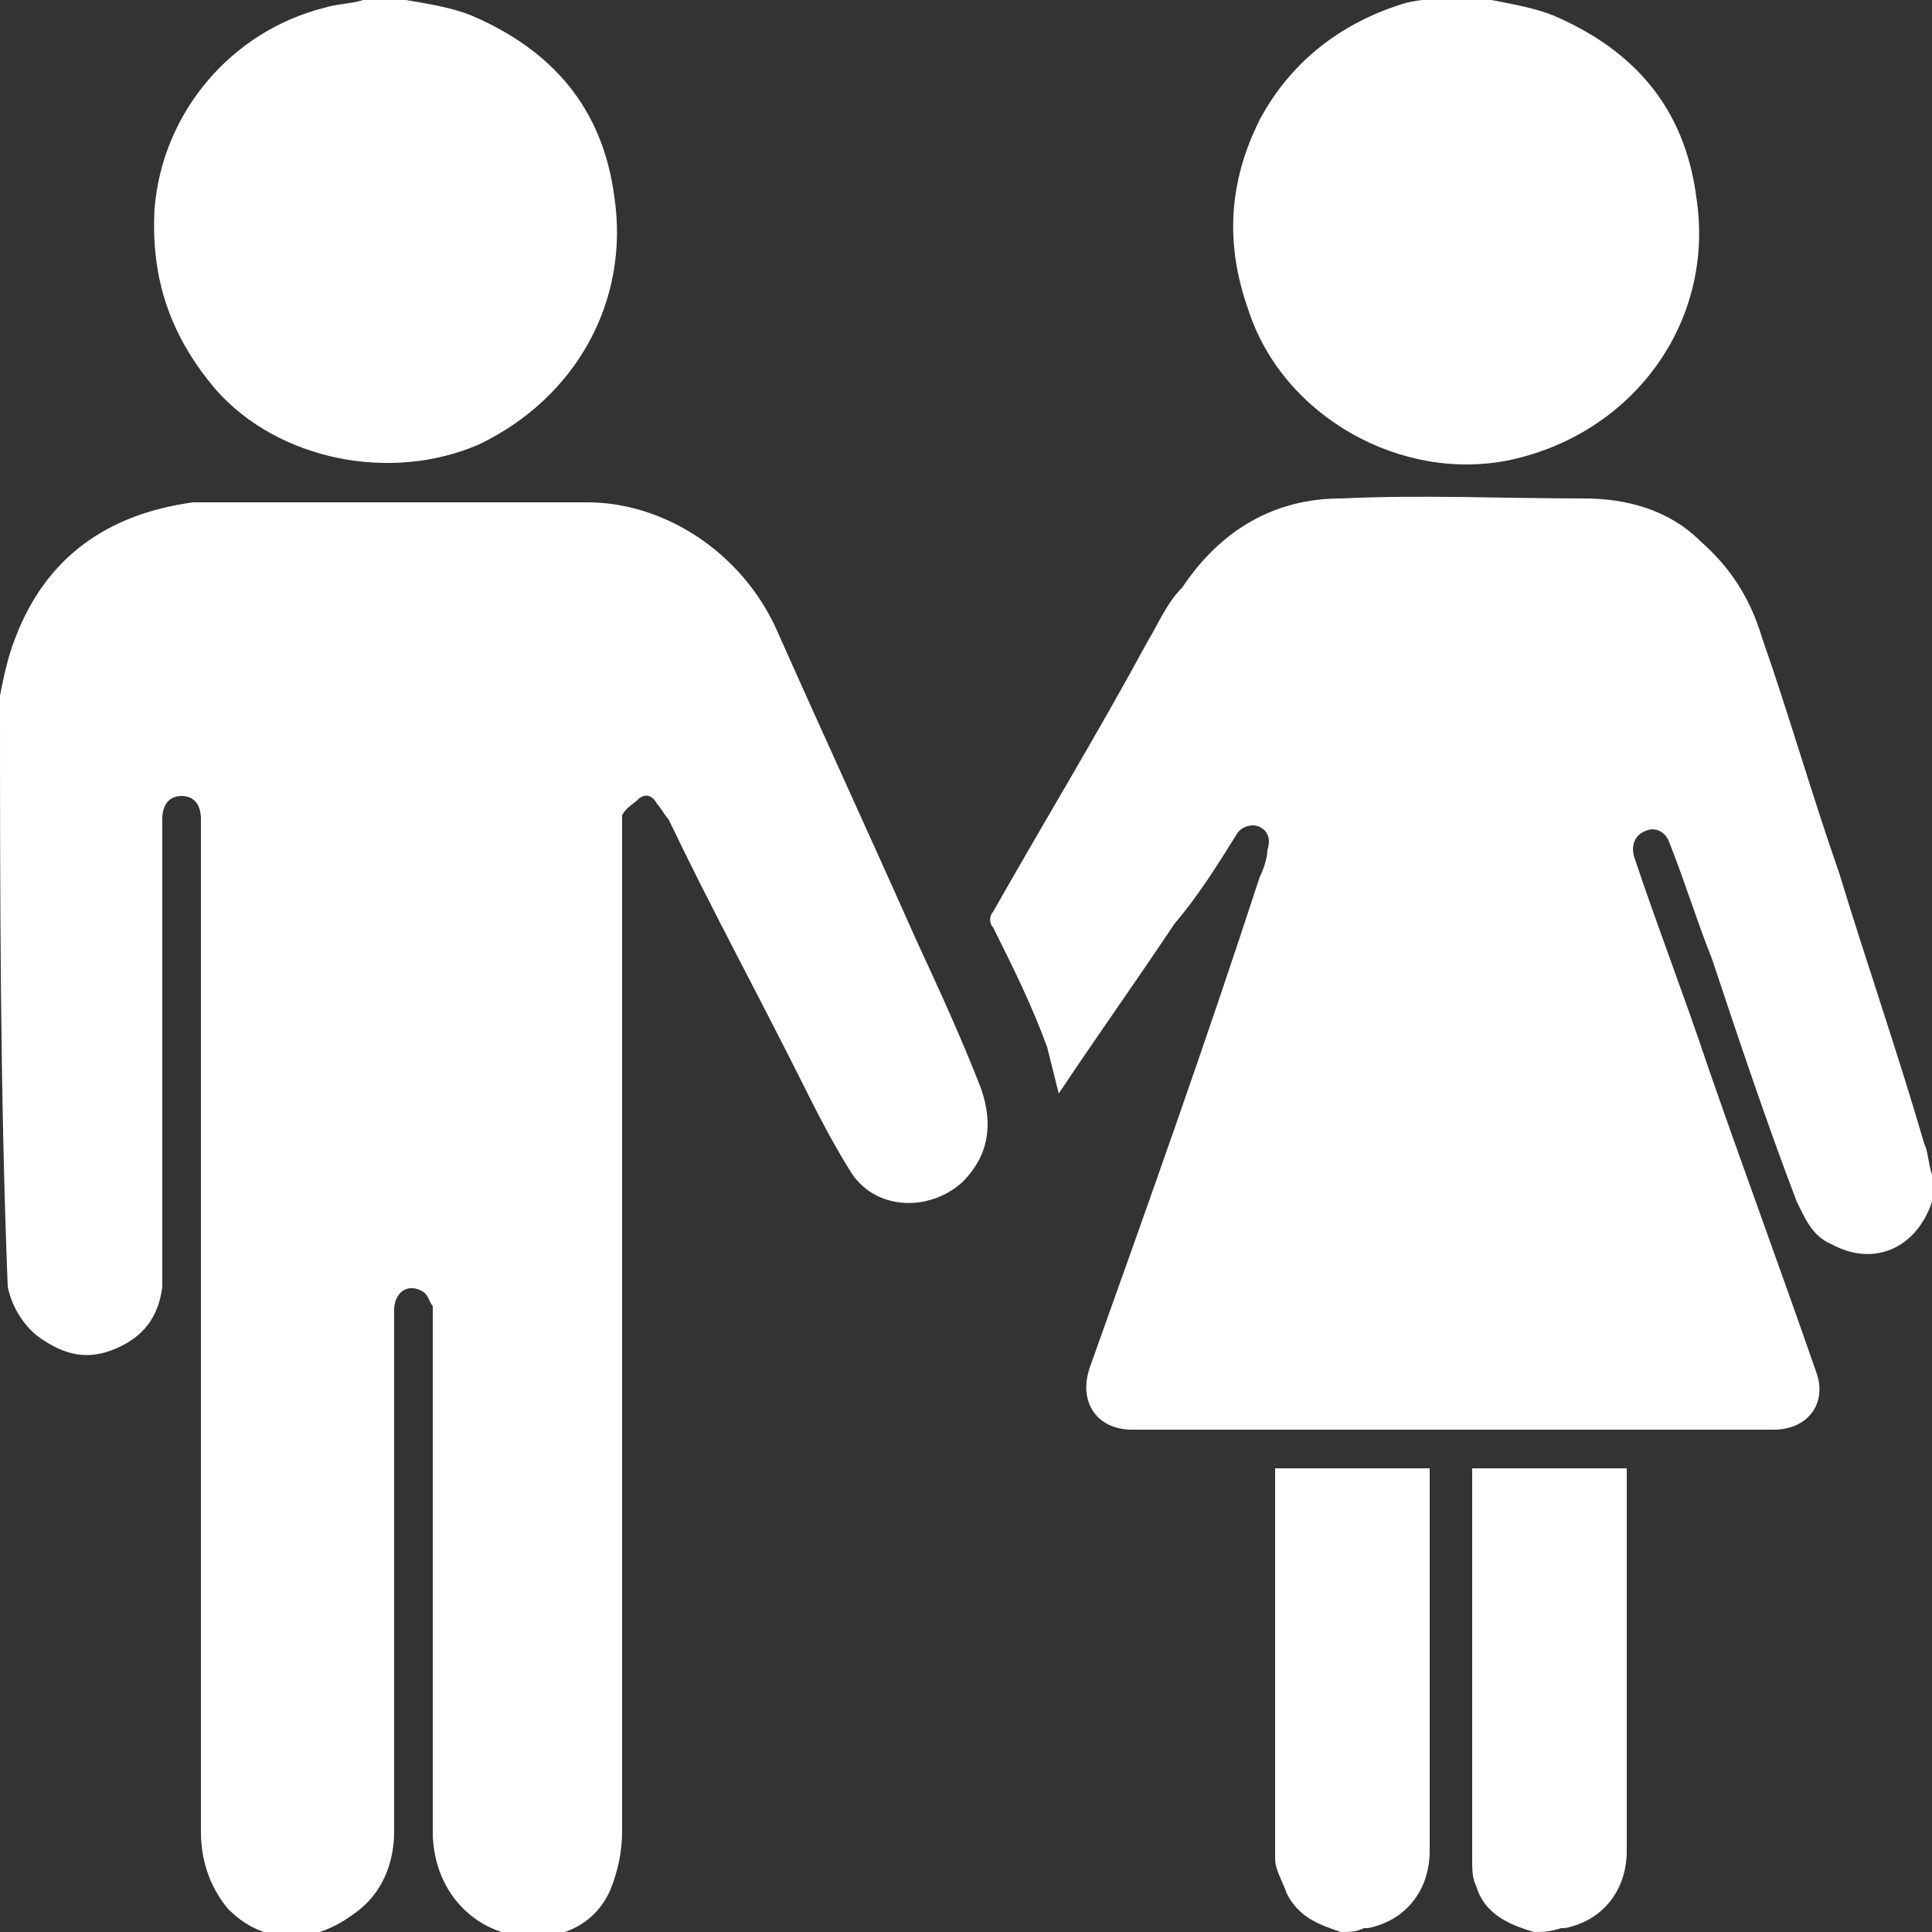
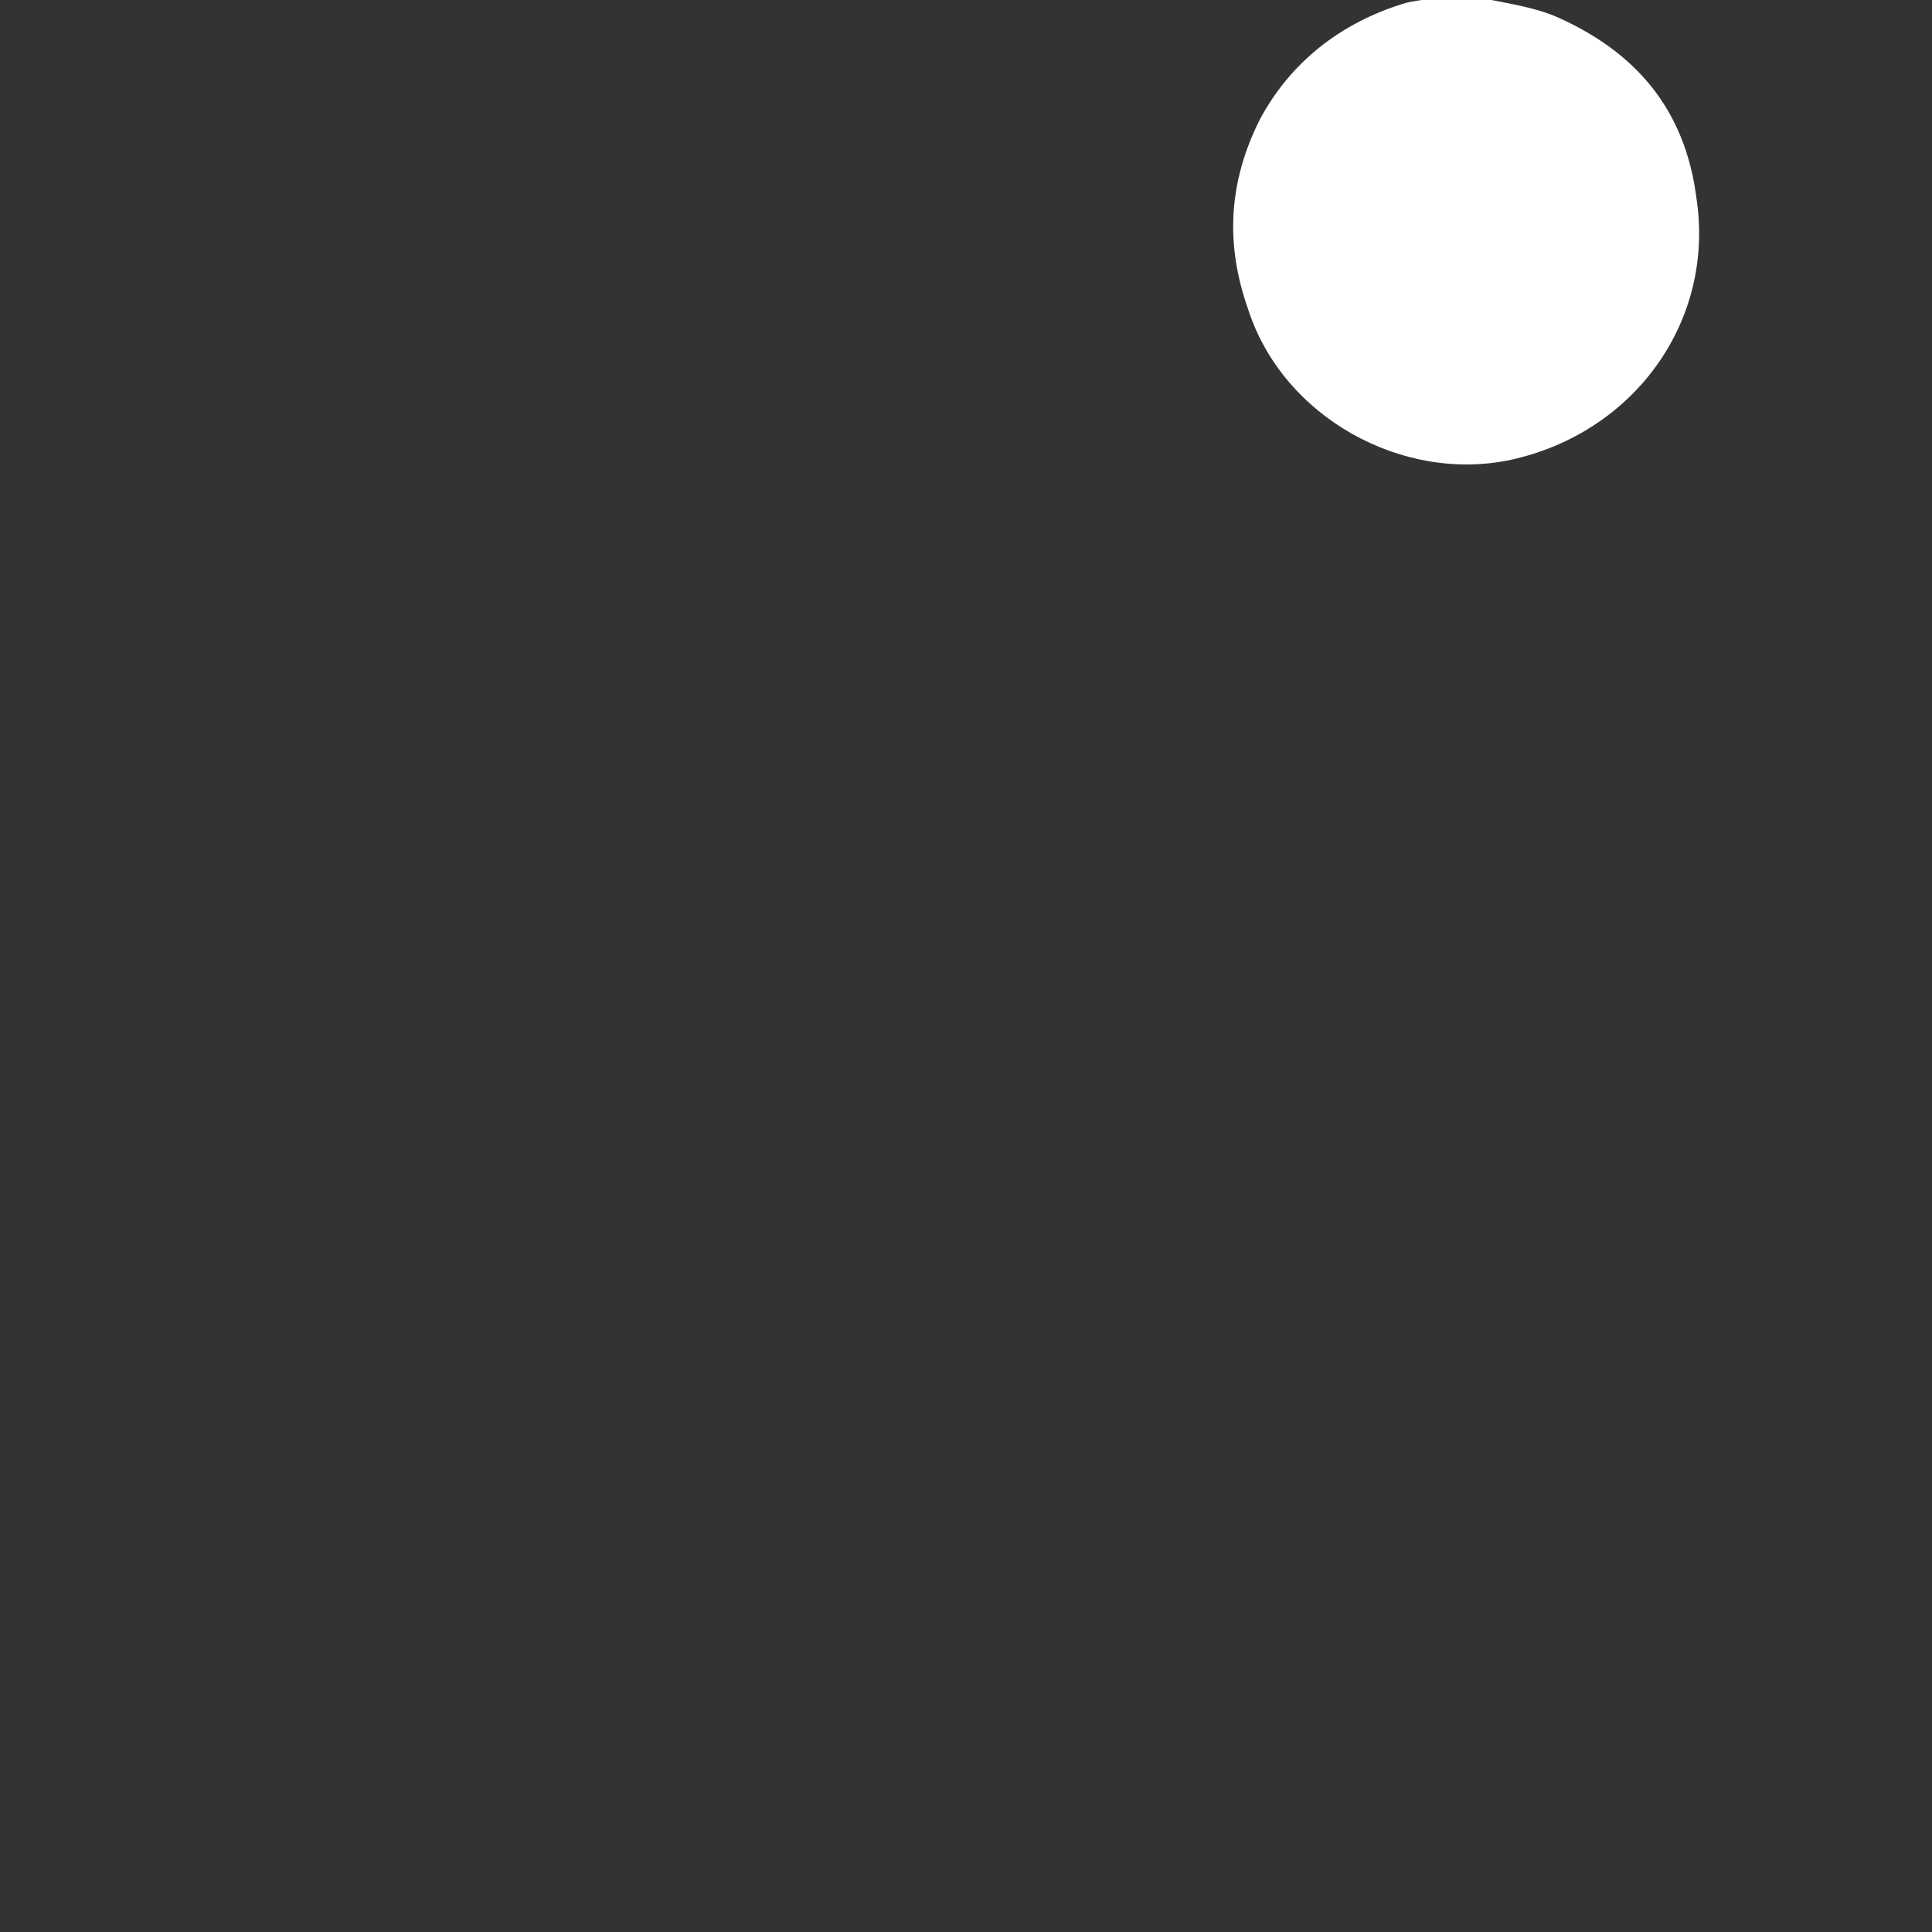
<svg xmlns="http://www.w3.org/2000/svg" id="Слой_1" x="0px" y="0px" viewBox="0 0 50 50" style="enable-background:new 0 0 50 50;" xml:space="preserve">
  <rect x="0" y="0" width="50" height="50" fill="#333333" stroke="none" />
  <style type="text/css"> .st0{fill:#FFFFFF;} </style>
  <g>
-     <path class="st0" d="M0,18c0.1-0.5,0.2-1,0.4-1.5c0.8-2.1,2.4-3.2,4.6-3.5c0.3,0,0.6,0,0.9,0c3.1,0,6.2,0,9.3,0c2,0,4,1.3,4.9,3.3 c1.2,2.7,2.4,5.3,3.6,8c0.6,1.3,1.2,2.6,1.7,3.9c0.3,0.9,0.2,1.7-0.5,2.4c-0.9,0.8-2.3,0.7-2.9-0.3c-0.5-0.8-0.9-1.6-1.3-2.4 c-1.1-2.2-2.3-4.4-3.4-6.7c-0.1-0.1-0.2-0.3-0.3-0.4c-0.1-0.2-0.3-0.3-0.5-0.1c-0.1,0.1-0.3,0.2-0.4,0.4c0,0.1,0,0.2,0,0.3 c0,8.7,0,17.3,0,26c0,0.5-0.1,1-0.3,1.5c-0.3,0.7-0.9,1.1-1.6,1.2c0,0-0.1,0-0.1,0c-0.2,0-0.5,0-0.7,0c0,0,0,0,0,0 c-1.3-0.2-2.2-1.3-2.2-2.7c0-4.4,0-8.9,0-13.3c0-0.1,0-0.2,0-0.3c-0.1-0.1-0.1-0.3-0.3-0.4c-0.4-0.2-0.7,0.1-0.7,0.5 c0,1.5,0,3,0,4.5c0,3,0,6,0,9c0,0.8-0.3,1.6-1,2.1c-0.4,0.3-0.8,0.5-1.3,0.6c-0.2,0-0.5,0-0.7,0c-0.5-0.1-0.9-0.3-1.3-0.7 c-0.5-0.6-0.7-1.3-0.7-2c0-4.1,0-8.2,0-12.3c0-4.6,0-9.3,0-13.9c0-0.4-0.2-0.6-0.5-0.6c-0.3,0-0.5,0.2-0.5,0.6c0,0.1,0,0.1,0,0.2 c0,3.8,0,7.6,0,11.4c0,0.2,0,0.4,0,0.5c-0.1,0.8-0.5,1.3-1.2,1.6c-0.7,0.3-1.3,0.2-2-0.3c-0.4-0.3-0.7-0.8-0.8-1.3 C0,28.2,0,23.1,0,18z" />
-     <path class="st0" d="M50,31.1c-0.4,1.2-1.5,1.7-2.6,1.1c-0.5-0.2-0.7-0.7-0.9-1.1c-0.8-2.1-1.5-4.2-2.2-6.3c-0.4-1-0.7-2-1.1-3 c-0.1-0.3-0.4-0.4-0.6-0.3c-0.3,0.1-0.4,0.4-0.3,0.7c0.6,1.8,1.3,3.6,1.9,5.4c0.9,2.6,1.9,5.3,2.8,7.9c0.3,0.8-0.2,1.5-1.1,1.5 c-5.5,0-11.1,0-16.6,0c-0.9,0-1.4-0.7-1.1-1.6c1.5-4.2,3-8.4,4.4-12.7c0.1-0.2,0.2-0.5,0.2-0.7c0.1-0.3,0-0.5-0.2-0.6 c-0.2-0.1-0.5,0-0.6,0.2c-0.5,0.8-1,1.6-1.6,2.3c-1,1.5-2,2.9-3,4.4c-0.1-0.4-0.2-0.8-0.3-1.2c-0.4-1.1-0.9-2.1-1.4-3.1 c-0.1-0.1-0.1-0.3,0-0.4c1.3-2.3,2.7-4.6,4-7c0.3-0.5,0.5-1,0.9-1.4c1-1.5,2.4-2.3,4.1-2.3c2.1-0.1,4.2,0,6.3,0 c1.1,0,2.2,0.3,3,1.1c0.8,0.7,1.3,1.5,1.6,2.5c0.7,2,1.3,4.1,2,6.1c0.7,2.3,1.5,4.6,2.2,7c0.1,0.2,0.1,0.5,0.2,0.8 C50,30.7,50,30.9,50,31.1z" />
-     <path class="st0" d="M10.5,0c0.6,0.1,1.2,0.2,1.7,0.4c2.1,0.9,3.4,2.4,3.7,4.7c0.4,2.7-1,5.2-3.5,6.4c-2.3,1-5.2,0.4-6.8-1.4 C4.4,8.7,3.9,7.2,4,5.4c0.2-2.5,2-4.6,4.4-5.2c0.3-0.1,0.7-0.1,1-0.2C9.8,0,10.1,0,10.5,0z" />
    <path class="st0" d="M38.6,0c0.5,0.1,1.1,0.2,1.6,0.4c2.1,0.9,3.4,2.4,3.7,4.7c0.5,3.2-1.6,6.1-4.8,6.8c-2.8,0.6-5.9-1.1-6.8-3.9 c-0.6-1.7-0.5-3.3,0.3-4.9c0.8-1.5,2.1-2.5,3.7-3c0.3-0.1,0.7-0.1,1-0.2C37.9,0,38.2,0,38.6,0z" />
-     <path class="st0" d="M34.7,50c-0.6-0.2-1.1-0.4-1.4-1c-0.1-0.3-0.3-0.6-0.3-0.9c0-3.3,0-6.6,0-9.9c0-0.1,0-0.1,0-0.2 c1.3,0,2.6,0,4,0c0,0.2,0,0.3,0,0.5c0,2.6,0,5.2,0,7.7c0,0.6,0,1.1,0,1.7c0,1-0.6,1.8-1.6,2c0,0,0,0-0.1,0C35.1,50,34.9,50,34.7,50 z" />
-     <path class="st0" d="M39.7,50c-0.7-0.2-1.3-0.5-1.5-1.2c-0.1-0.2-0.1-0.4-0.1-0.7c0-3.3,0-6.6,0-9.9c0-0.1,0-0.1,0-0.2 c1.3,0,2.6,0,4,0c0,0.2,0,0.3,0,0.5c0,2.6,0,5.2,0,7.7c0,0.6,0,1.1,0,1.7c0,1-0.6,1.8-1.6,2c0,0,0,0-0.1,0C40.1,50,39.9,50,39.7,50 z" />
  </g>
</svg>